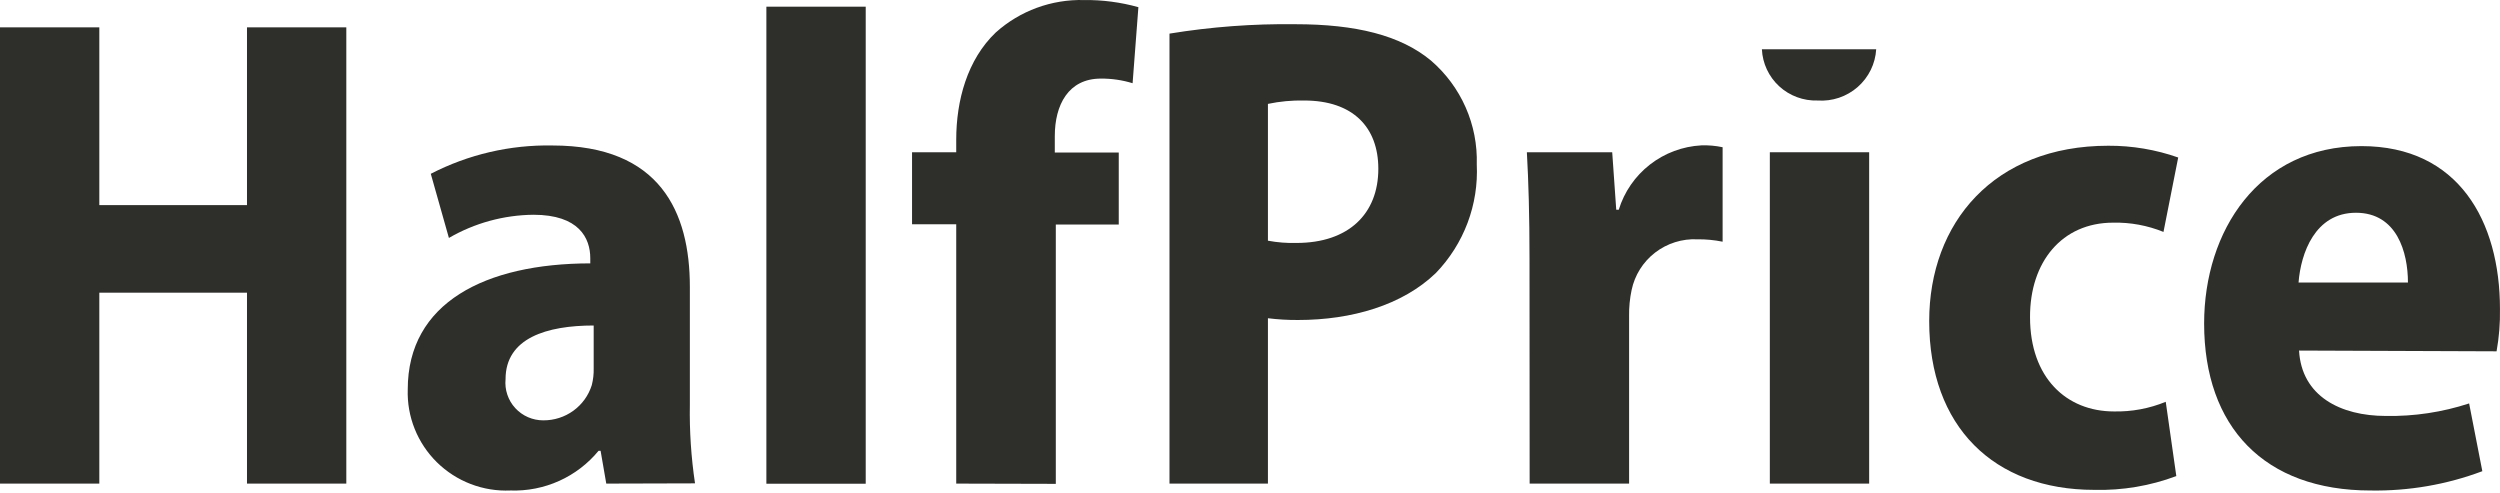
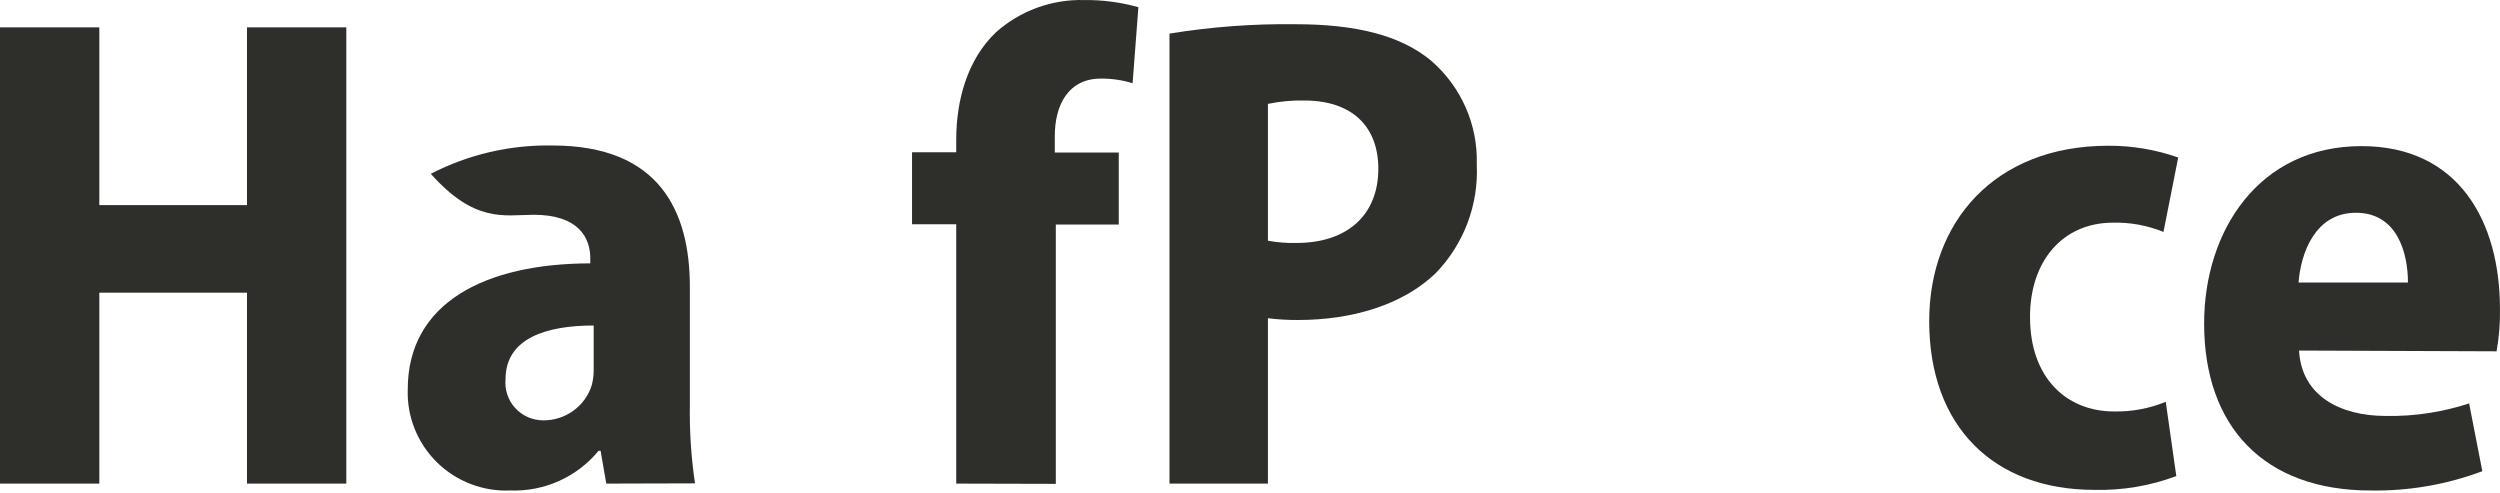
<svg xmlns="http://www.w3.org/2000/svg" width="284" height="56" viewBox="0 0 284 56" fill="none">
  <path d="M108.628 25.479V54.937L119.94 54.966V25.507H127.09V17.324H119.825V15.46C119.825 11.931 121.355 8.928 125.059 8.928C126.281 8.919 127.496 9.096 128.663 9.454L129.321 0.816C127.311 0.253 125.231 -0.02 123.143 0.005C119.457 -0.089 115.875 1.225 113.133 3.676C109.872 6.779 108.628 11.432 108.628 15.873V17.296H103.608V25.479H108.628Z" fill="#2E2E2B" />
-   <path d="M98.345 0.759H87.061V54.951H98.345V0.759Z" fill="#2E2E2B" />
  <path d="M11.283 23.301V3.107H0V54.937H11.283V33.249H28.058V54.937H39.341V3.107H28.058V23.301H11.283Z" fill="#2E2E2B" />
-   <path fill-rule="evenodd" clip-rule="evenodd" d="M68.228 51.209L68.872 54.937L78.954 54.909C78.512 51.946 78.316 48.952 78.368 45.957V32.594C78.368 24.112 75.007 16.527 62.751 16.527C57.949 16.438 53.201 17.543 48.937 19.743L50.996 27.03C53.915 25.336 57.227 24.428 60.606 24.397C65.769 24.397 67.056 27.044 67.056 29.335V29.919C55.114 29.933 46.32 34.401 46.32 44.235C46.269 45.768 46.537 47.295 47.107 48.719C47.677 50.144 48.537 51.436 49.633 52.515C50.729 53.593 52.037 54.434 53.475 54.986C54.913 55.538 56.449 55.788 57.989 55.72C59.894 55.785 61.788 55.412 63.525 54.63C65.261 53.847 66.792 52.676 67.999 51.209H68.228ZM57.431 43.068C57.431 38.401 62.108 36.977 67.442 36.977V41.83C67.46 42.477 67.388 43.124 67.227 43.751C66.862 44.918 66.13 45.936 65.138 46.656C64.147 47.376 62.949 47.76 61.721 47.751C61.121 47.753 60.527 47.631 59.978 47.391C59.428 47.151 58.936 46.799 58.531 46.358C58.127 45.917 57.82 45.396 57.631 44.829C57.441 44.263 57.373 43.663 57.431 43.068Z" fill="#2E2E2B" />
+   <path fill-rule="evenodd" clip-rule="evenodd" d="M68.228 51.209L68.872 54.937L78.954 54.909C78.512 51.946 78.316 48.952 78.368 45.957V32.594C78.368 24.112 75.007 16.527 62.751 16.527C57.949 16.438 53.201 17.543 48.937 19.743C53.915 25.336 57.227 24.428 60.606 24.397C65.769 24.397 67.056 27.044 67.056 29.335V29.919C55.114 29.933 46.32 34.401 46.32 44.235C46.269 45.768 46.537 47.295 47.107 48.719C47.677 50.144 48.537 51.436 49.633 52.515C50.729 53.593 52.037 54.434 53.475 54.986C54.913 55.538 56.449 55.788 57.989 55.72C59.894 55.785 61.788 55.412 63.525 54.63C65.261 53.847 66.792 52.676 67.999 51.209H68.228ZM57.431 43.068C57.431 38.401 62.108 36.977 67.442 36.977V41.83C67.46 42.477 67.388 43.124 67.227 43.751C66.862 44.918 66.13 45.936 65.138 46.656C64.147 47.376 62.949 47.76 61.721 47.751C61.121 47.753 60.527 47.631 59.978 47.391C59.428 47.151 58.936 46.799 58.531 46.358C58.127 45.917 57.82 45.396 57.631 44.829C57.441 44.263 57.373 43.663 57.431 43.068Z" fill="#2E2E2B" />
  <path fill-rule="evenodd" clip-rule="evenodd" d="M132.854 3.819C137.58 3.047 142.365 2.689 147.154 2.751C154.019 2.751 159.095 4.004 162.556 6.878C164.25 8.336 165.596 10.152 166.497 12.193C167.397 14.233 167.829 16.448 167.761 18.676C167.87 20.939 167.514 23.2 166.715 25.322C165.916 27.443 164.69 29.38 163.114 31.014C159.324 34.672 153.547 36.351 147.469 36.351C146.322 36.359 145.175 36.292 144.037 36.152V54.937H132.854V3.819ZM144.037 27.343C145.106 27.543 146.195 27.629 147.283 27.599C153.189 27.599 156.578 24.297 156.578 19.174C156.578 14.478 153.718 11.418 148.155 11.418C146.772 11.389 145.39 11.518 144.037 11.802V27.343Z" fill="#2E2E2B" />
-   <path d="M173.452 17.296C173.638 20.626 173.752 24.397 173.752 29.378L173.767 54.937H185.065V35.91C185.049 34.916 185.144 33.923 185.35 32.95C185.702 31.26 186.65 29.751 188.021 28.694C189.391 27.638 191.097 27.103 192.829 27.186C193.789 27.175 194.748 27.266 195.689 27.457V16.726C194.901 16.558 194.095 16.486 193.287 16.513C191.156 16.625 189.111 17.387 187.431 18.696C185.749 20.005 184.514 21.796 183.891 23.828H183.605L183.147 17.296H173.452Z" fill="#2E2E2B" />
-   <path d="M212.336 17.296H201.053V54.937H212.336V17.296Z" fill="#2E2E2B" />
  <path d="M237.919 55.649C241.095 55.729 244.256 55.197 247.229 54.083L246.028 45.644C244.166 46.41 242.164 46.783 240.15 46.74C234.745 46.74 230.612 42.912 230.612 36.038C230.584 29.762 234.23 25.294 240.05 25.294C242.008 25.251 243.956 25.609 245.771 26.347L247.444 17.893C244.895 16.996 242.209 16.543 239.506 16.556C226.521 16.556 219.157 25.294 219.157 36.479C219.157 48.448 226.478 55.649 237.919 55.649Z" fill="#2E2E2B" />
  <path fill-rule="evenodd" clip-rule="evenodd" d="M261.172 39.824C261.458 44.99 265.863 47.252 271.039 47.252C274.249 47.308 277.444 46.827 280.492 45.829L281.993 53.528C277.938 55.05 273.629 55.794 269.296 55.72C257.225 55.72 250.389 48.49 250.389 36.75C250.389 26.261 256.568 16.598 268.265 16.598C279.291 16.598 283.996 25.137 283.996 35.099C284.025 36.711 283.896 38.322 283.61 39.909L261.172 39.824ZM273.543 32.096C273.543 28.681 272.297 24.169 267.637 24.169C262.975 24.169 261.372 28.78 261.115 32.096H273.543Z" fill="#2E2E2B" />
-   <path d="M202.117 9.802C200.932 8.713 200.225 7.202 200.151 5.598H213.136C213.088 6.416 212.876 7.216 212.515 7.952C212.152 8.688 211.648 9.346 211.03 9.887C210.411 10.428 209.691 10.842 208.912 11.105C208.133 11.368 207.307 11.474 206.487 11.418C204.873 11.472 203.304 10.892 202.117 9.802Z" fill="#2E2E2B" />
</svg>